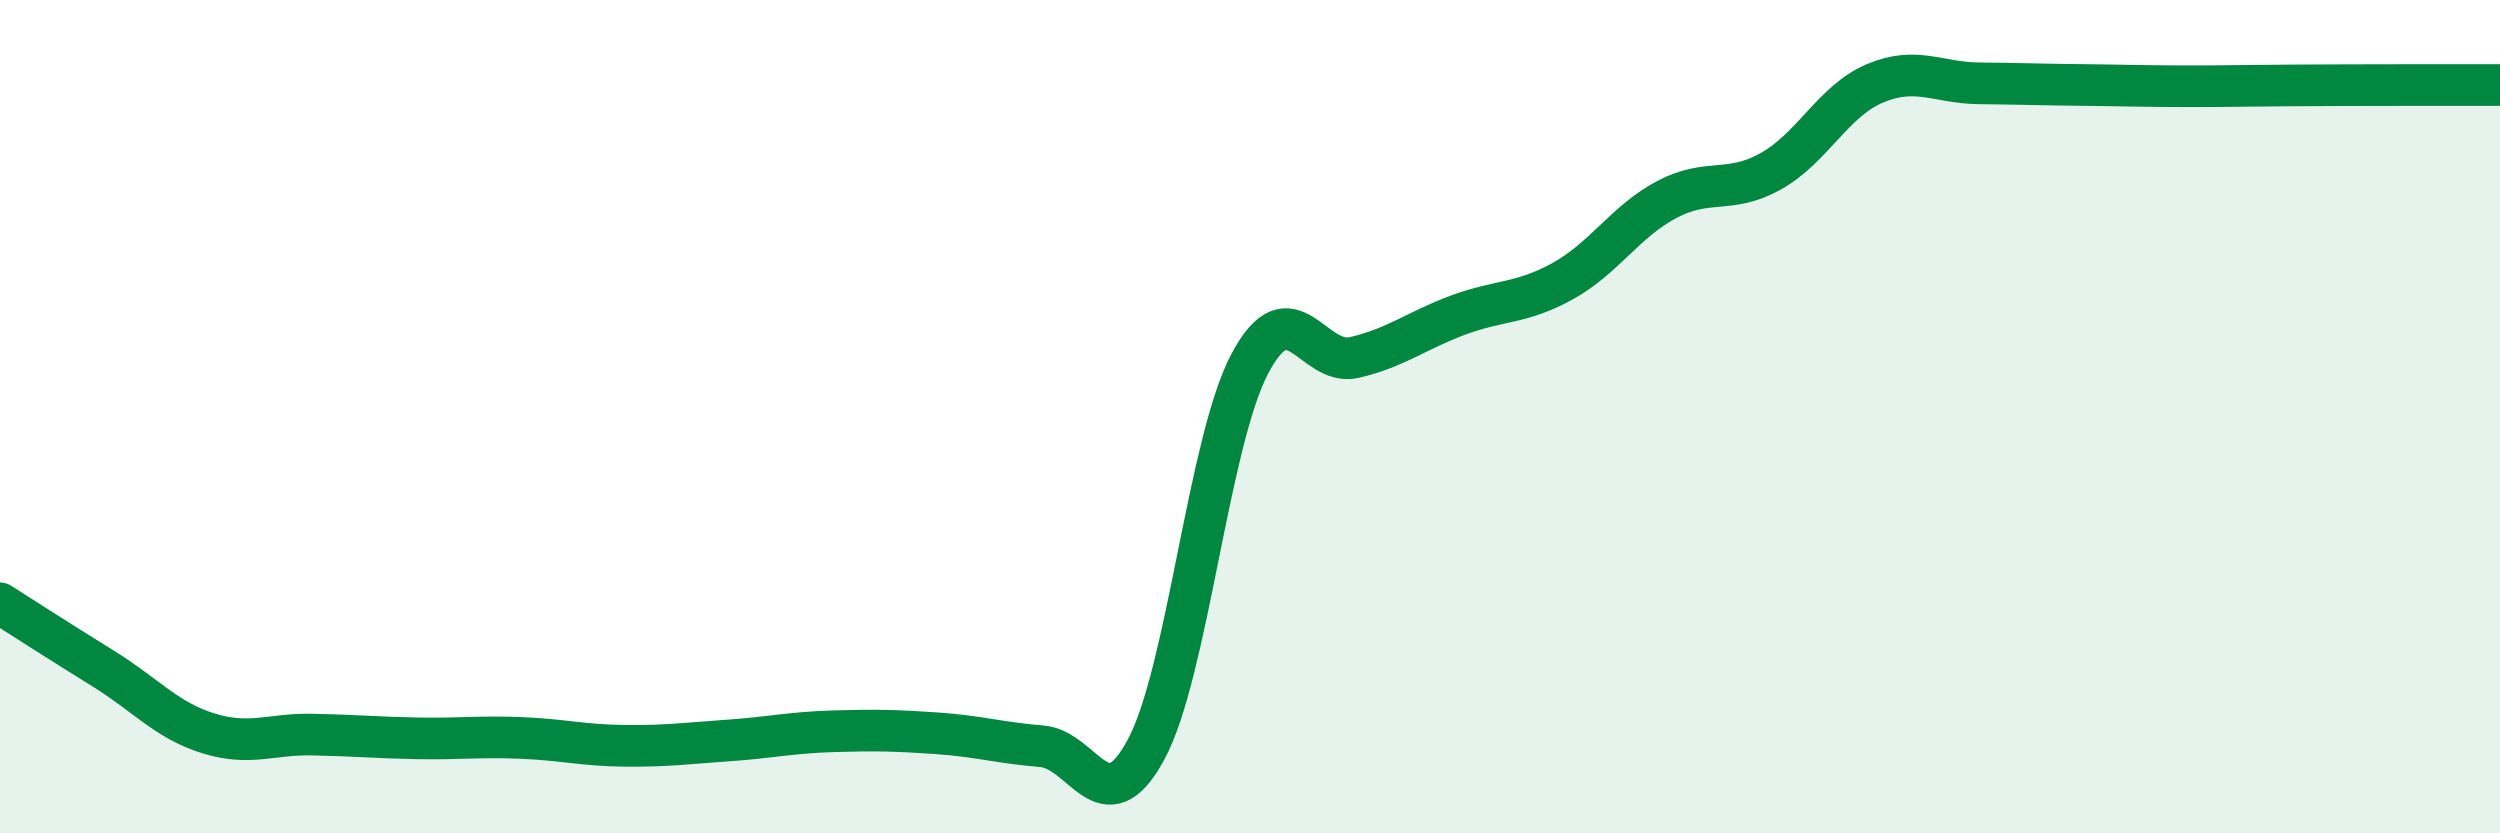
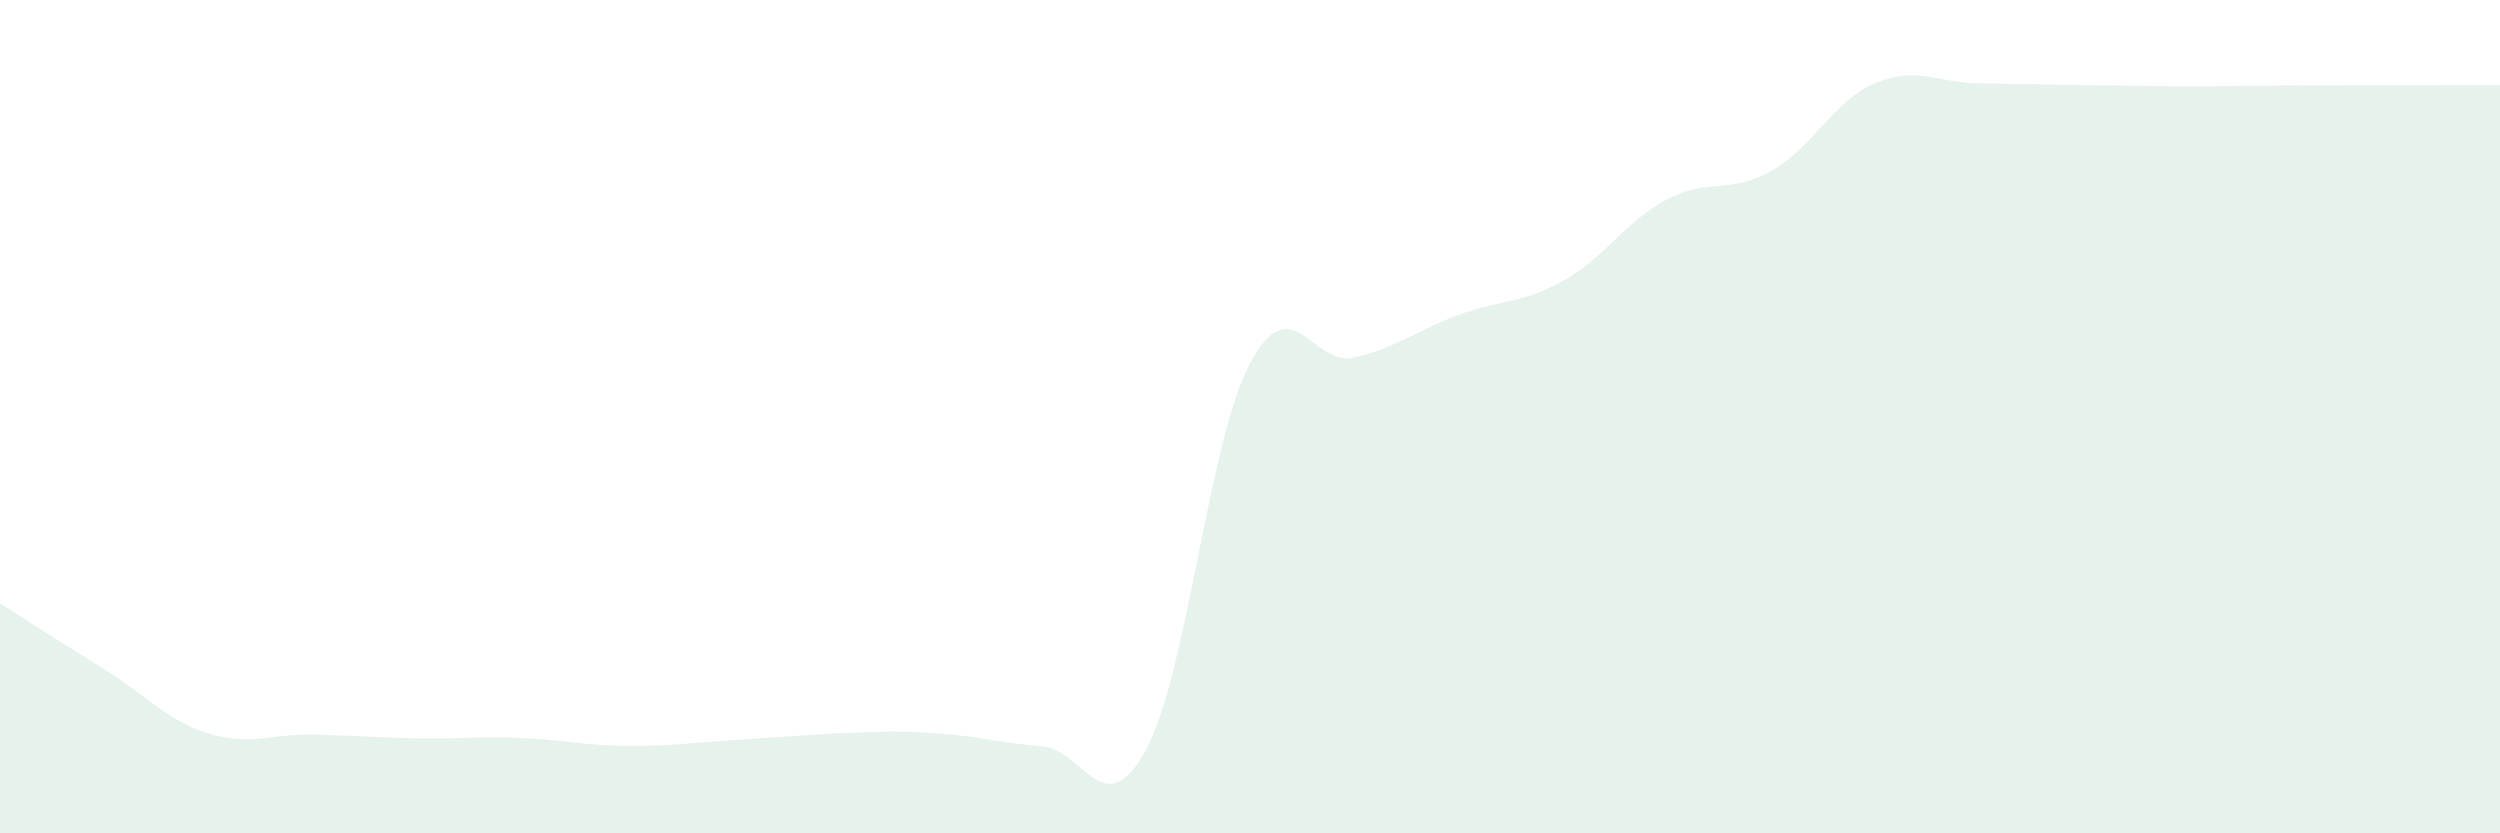
<svg xmlns="http://www.w3.org/2000/svg" width="60" height="20" viewBox="0 0 60 20">
-   <path d="M 0,14.48 C 0.5,14.8 1.5,15.44 2.5,16.06 C 3.5,16.68 4,17.29 5,17.6 C 6,17.91 6.5,17.61 7.5,17.63 C 8.5,17.65 9,17.7 10,17.72 C 11,17.74 11.5,17.67 12.5,17.71 C 13.5,17.75 14,17.89 15,17.9 C 16,17.91 16.5,17.84 17.5,17.77 C 18.5,17.7 19,17.58 20,17.55 C 21,17.52 21.5,17.53 22.5,17.6 C 23.5,17.67 24,17.83 25,17.91 C 26,17.99 26.5,19.84 27.5,18 C 28.5,16.16 29,10.6 30,8.72 C 31,6.84 31.5,8.81 32.5,8.58 C 33.5,8.35 34,7.93 35,7.56 C 36,7.19 36.5,7.3 37.5,6.75 C 38.5,6.2 39,5.32 40,4.79 C 41,4.26 41.5,4.67 42.5,4.11 C 43.5,3.55 44,2.42 45,2 C 46,1.58 46.5,1.99 47.5,2 C 48.5,2.01 49,2.03 50,2.04 C 51,2.05 51.5,2.07 52.5,2.07 C 53.5,2.07 53.5,2.06 55,2.05 C 56.5,2.04 59,2.04 60,2.04L60 20L0 20Z" fill="#008740" opacity="0.1" stroke-linecap="round" stroke-linejoin="round" />
-   <path d="M 0,14.48 C 0.5,14.8 1.5,15.44 2.5,16.06 C 3.5,16.68 4,17.29 5,17.6 C 6,17.91 6.5,17.61 7.5,17.63 C 8.5,17.65 9,17.7 10,17.72 C 11,17.74 11.5,17.67 12.5,17.71 C 13.5,17.75 14,17.89 15,17.9 C 16,17.91 16.5,17.84 17.5,17.77 C 18.5,17.7 19,17.58 20,17.55 C 21,17.52 21.5,17.53 22.5,17.6 C 23.5,17.67 24,17.83 25,17.91 C 26,17.99 26.5,19.84 27.5,18 C 28.5,16.16 29,10.6 30,8.72 C 31,6.84 31.5,8.81 32.5,8.58 C 33.5,8.35 34,7.93 35,7.56 C 36,7.19 36.5,7.3 37.5,6.75 C 38.5,6.2 39,5.32 40,4.79 C 41,4.26 41.5,4.67 42.5,4.11 C 43.5,3.55 44,2.42 45,2 C 46,1.58 46.5,1.99 47.5,2 C 48.5,2.01 49,2.03 50,2.04 C 51,2.05 51.5,2.07 52.5,2.07 C 53.5,2.07 53.5,2.06 55,2.05 C 56.5,2.04 59,2.04 60,2.04" stroke="#008740" stroke-width="1" fill="none" stroke-linecap="round" stroke-linejoin="round" />
+   <path d="M 0,14.48 C 0.5,14.8 1.5,15.44 2.5,16.06 C 3.5,16.68 4,17.29 5,17.6 C 6,17.91 6.5,17.61 7.5,17.63 C 8.5,17.65 9,17.7 10,17.72 C 11,17.74 11.5,17.67 12.5,17.71 C 13.5,17.75 14,17.89 15,17.9 C 16,17.91 16.5,17.84 17.5,17.77 C 21,17.52 21.5,17.53 22.5,17.6 C 23.5,17.67 24,17.83 25,17.91 C 26,17.99 26.5,19.84 27.5,18 C 28.5,16.16 29,10.6 30,8.72 C 31,6.84 31.5,8.81 32.5,8.58 C 33.5,8.35 34,7.93 35,7.56 C 36,7.19 36.5,7.3 37.5,6.75 C 38.5,6.2 39,5.32 40,4.79 C 41,4.26 41.5,4.67 42.5,4.11 C 43.5,3.55 44,2.42 45,2 C 46,1.58 46.5,1.99 47.5,2 C 48.5,2.01 49,2.03 50,2.04 C 51,2.05 51.5,2.07 52.5,2.07 C 53.5,2.07 53.5,2.06 55,2.05 C 56.5,2.04 59,2.04 60,2.04L60 20L0 20Z" fill="#008740" opacity="0.1" stroke-linecap="round" stroke-linejoin="round" />
</svg>